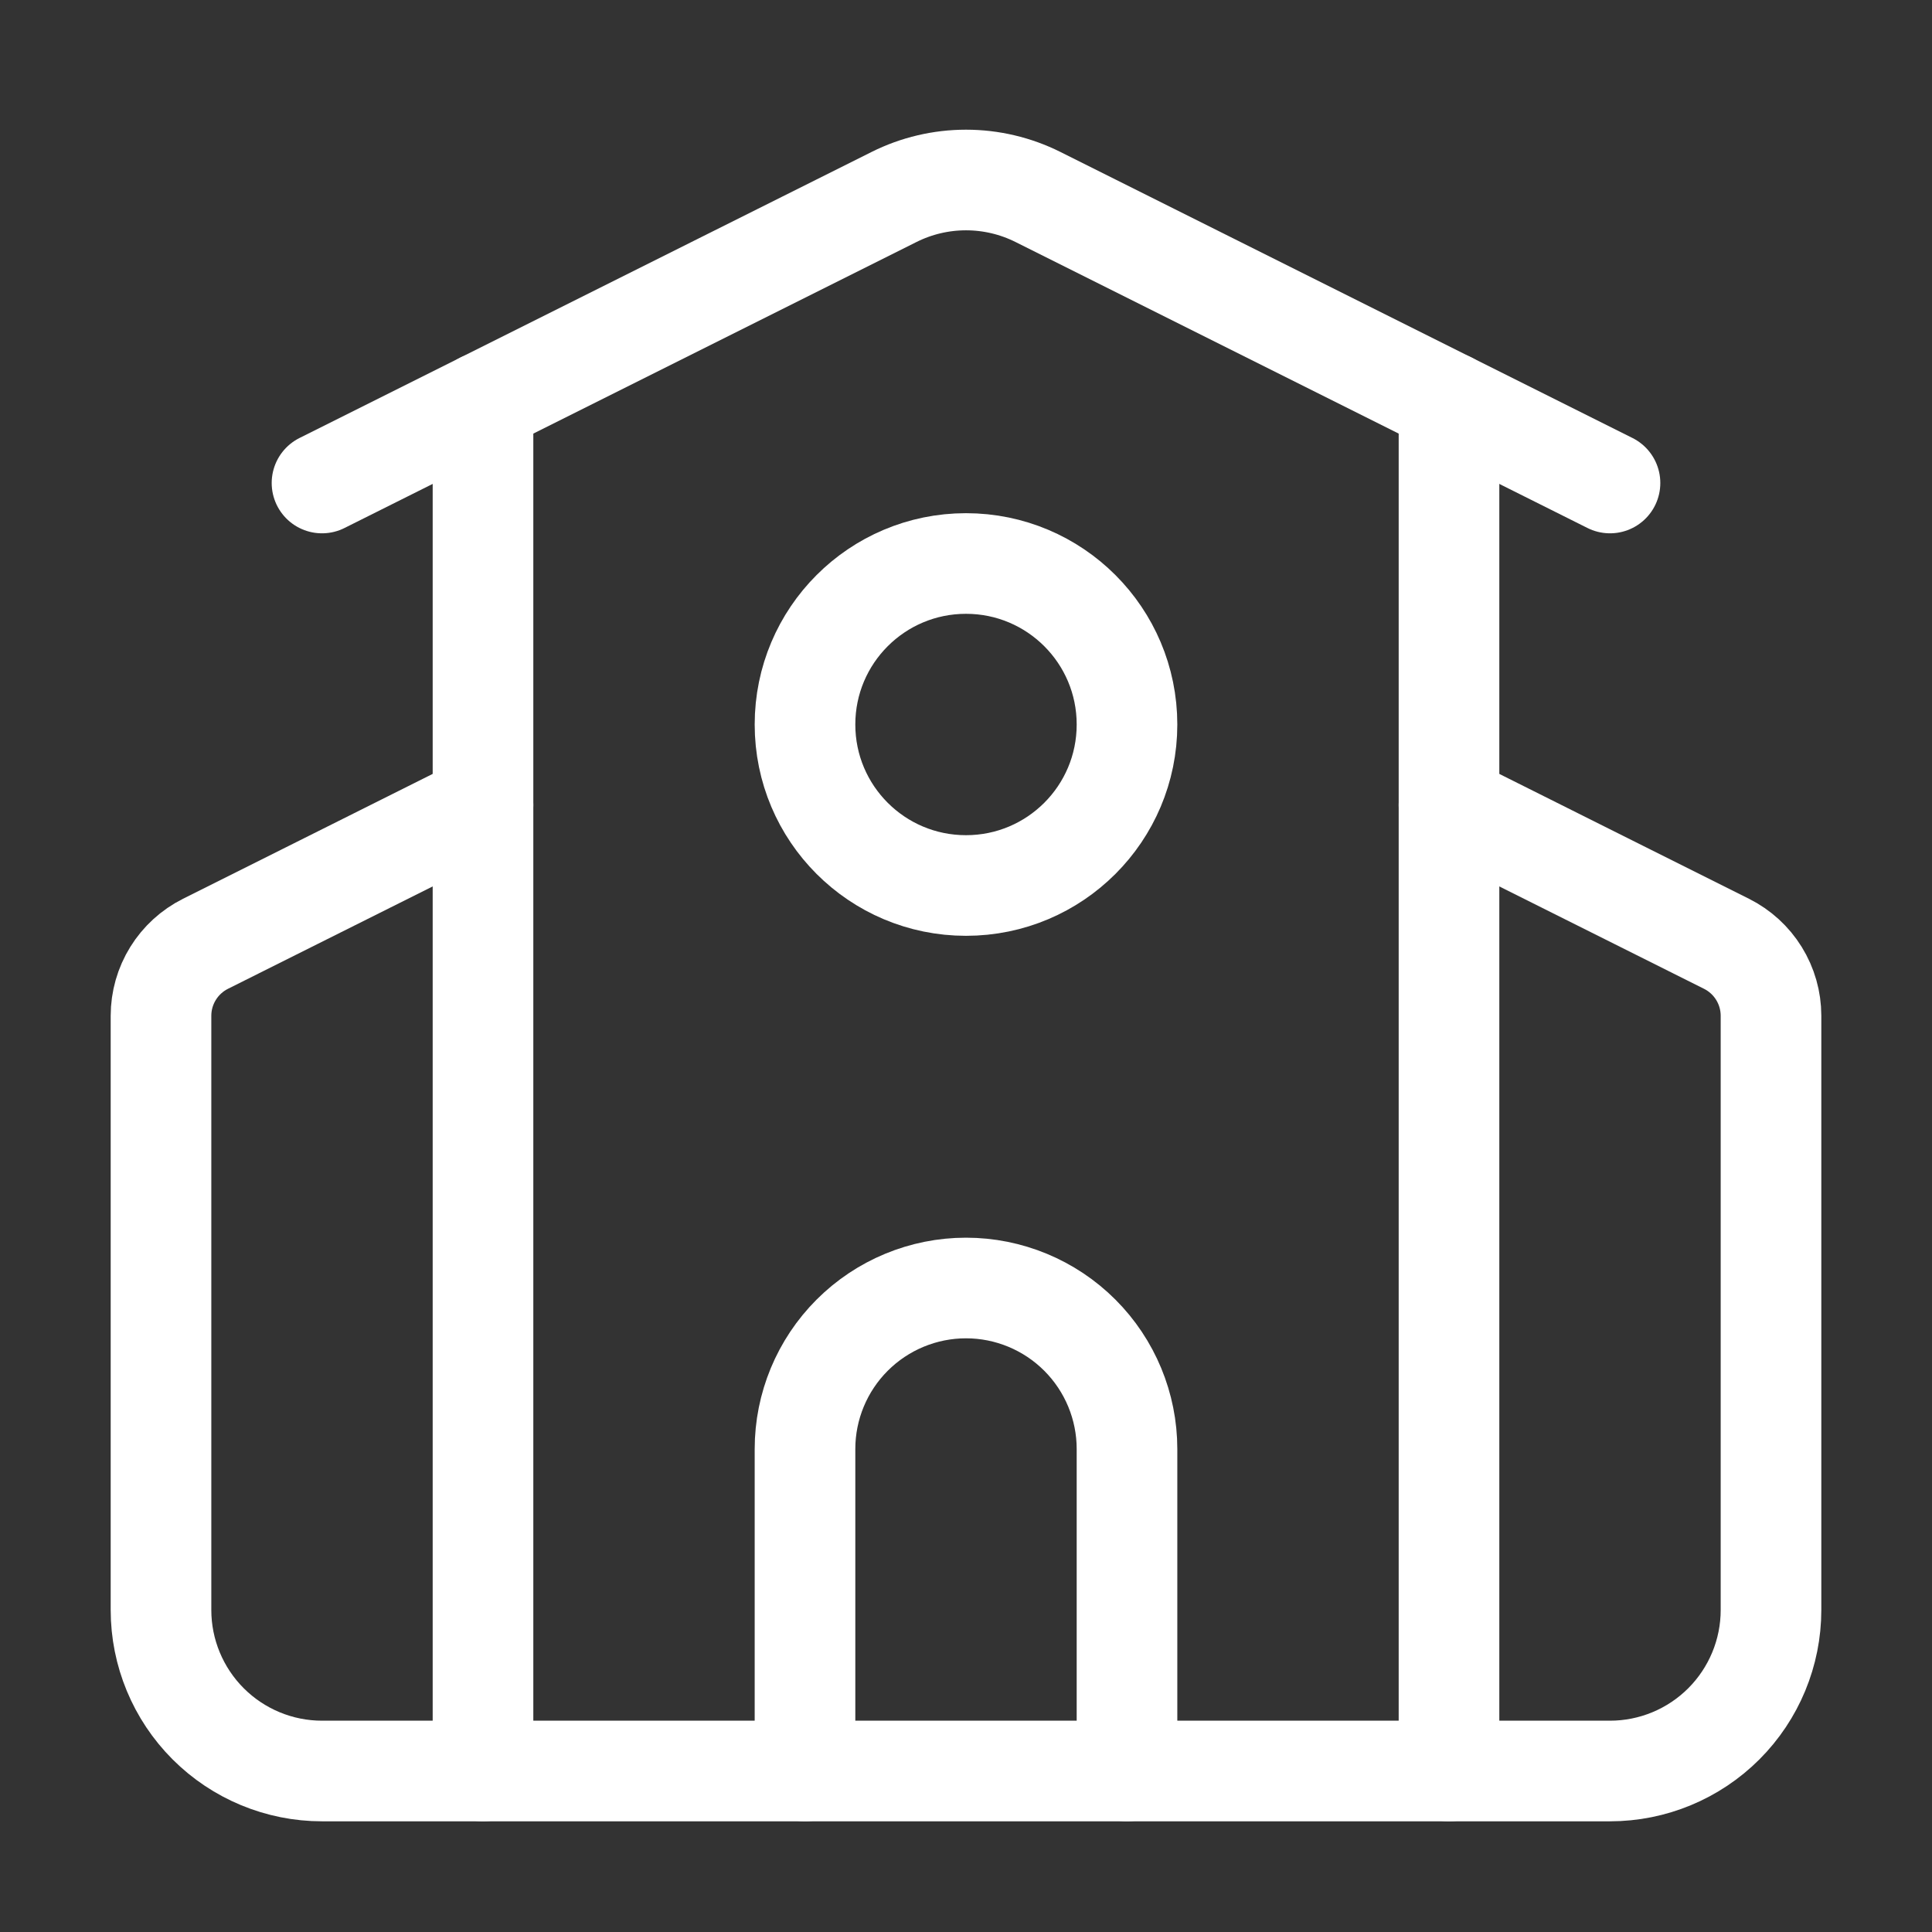
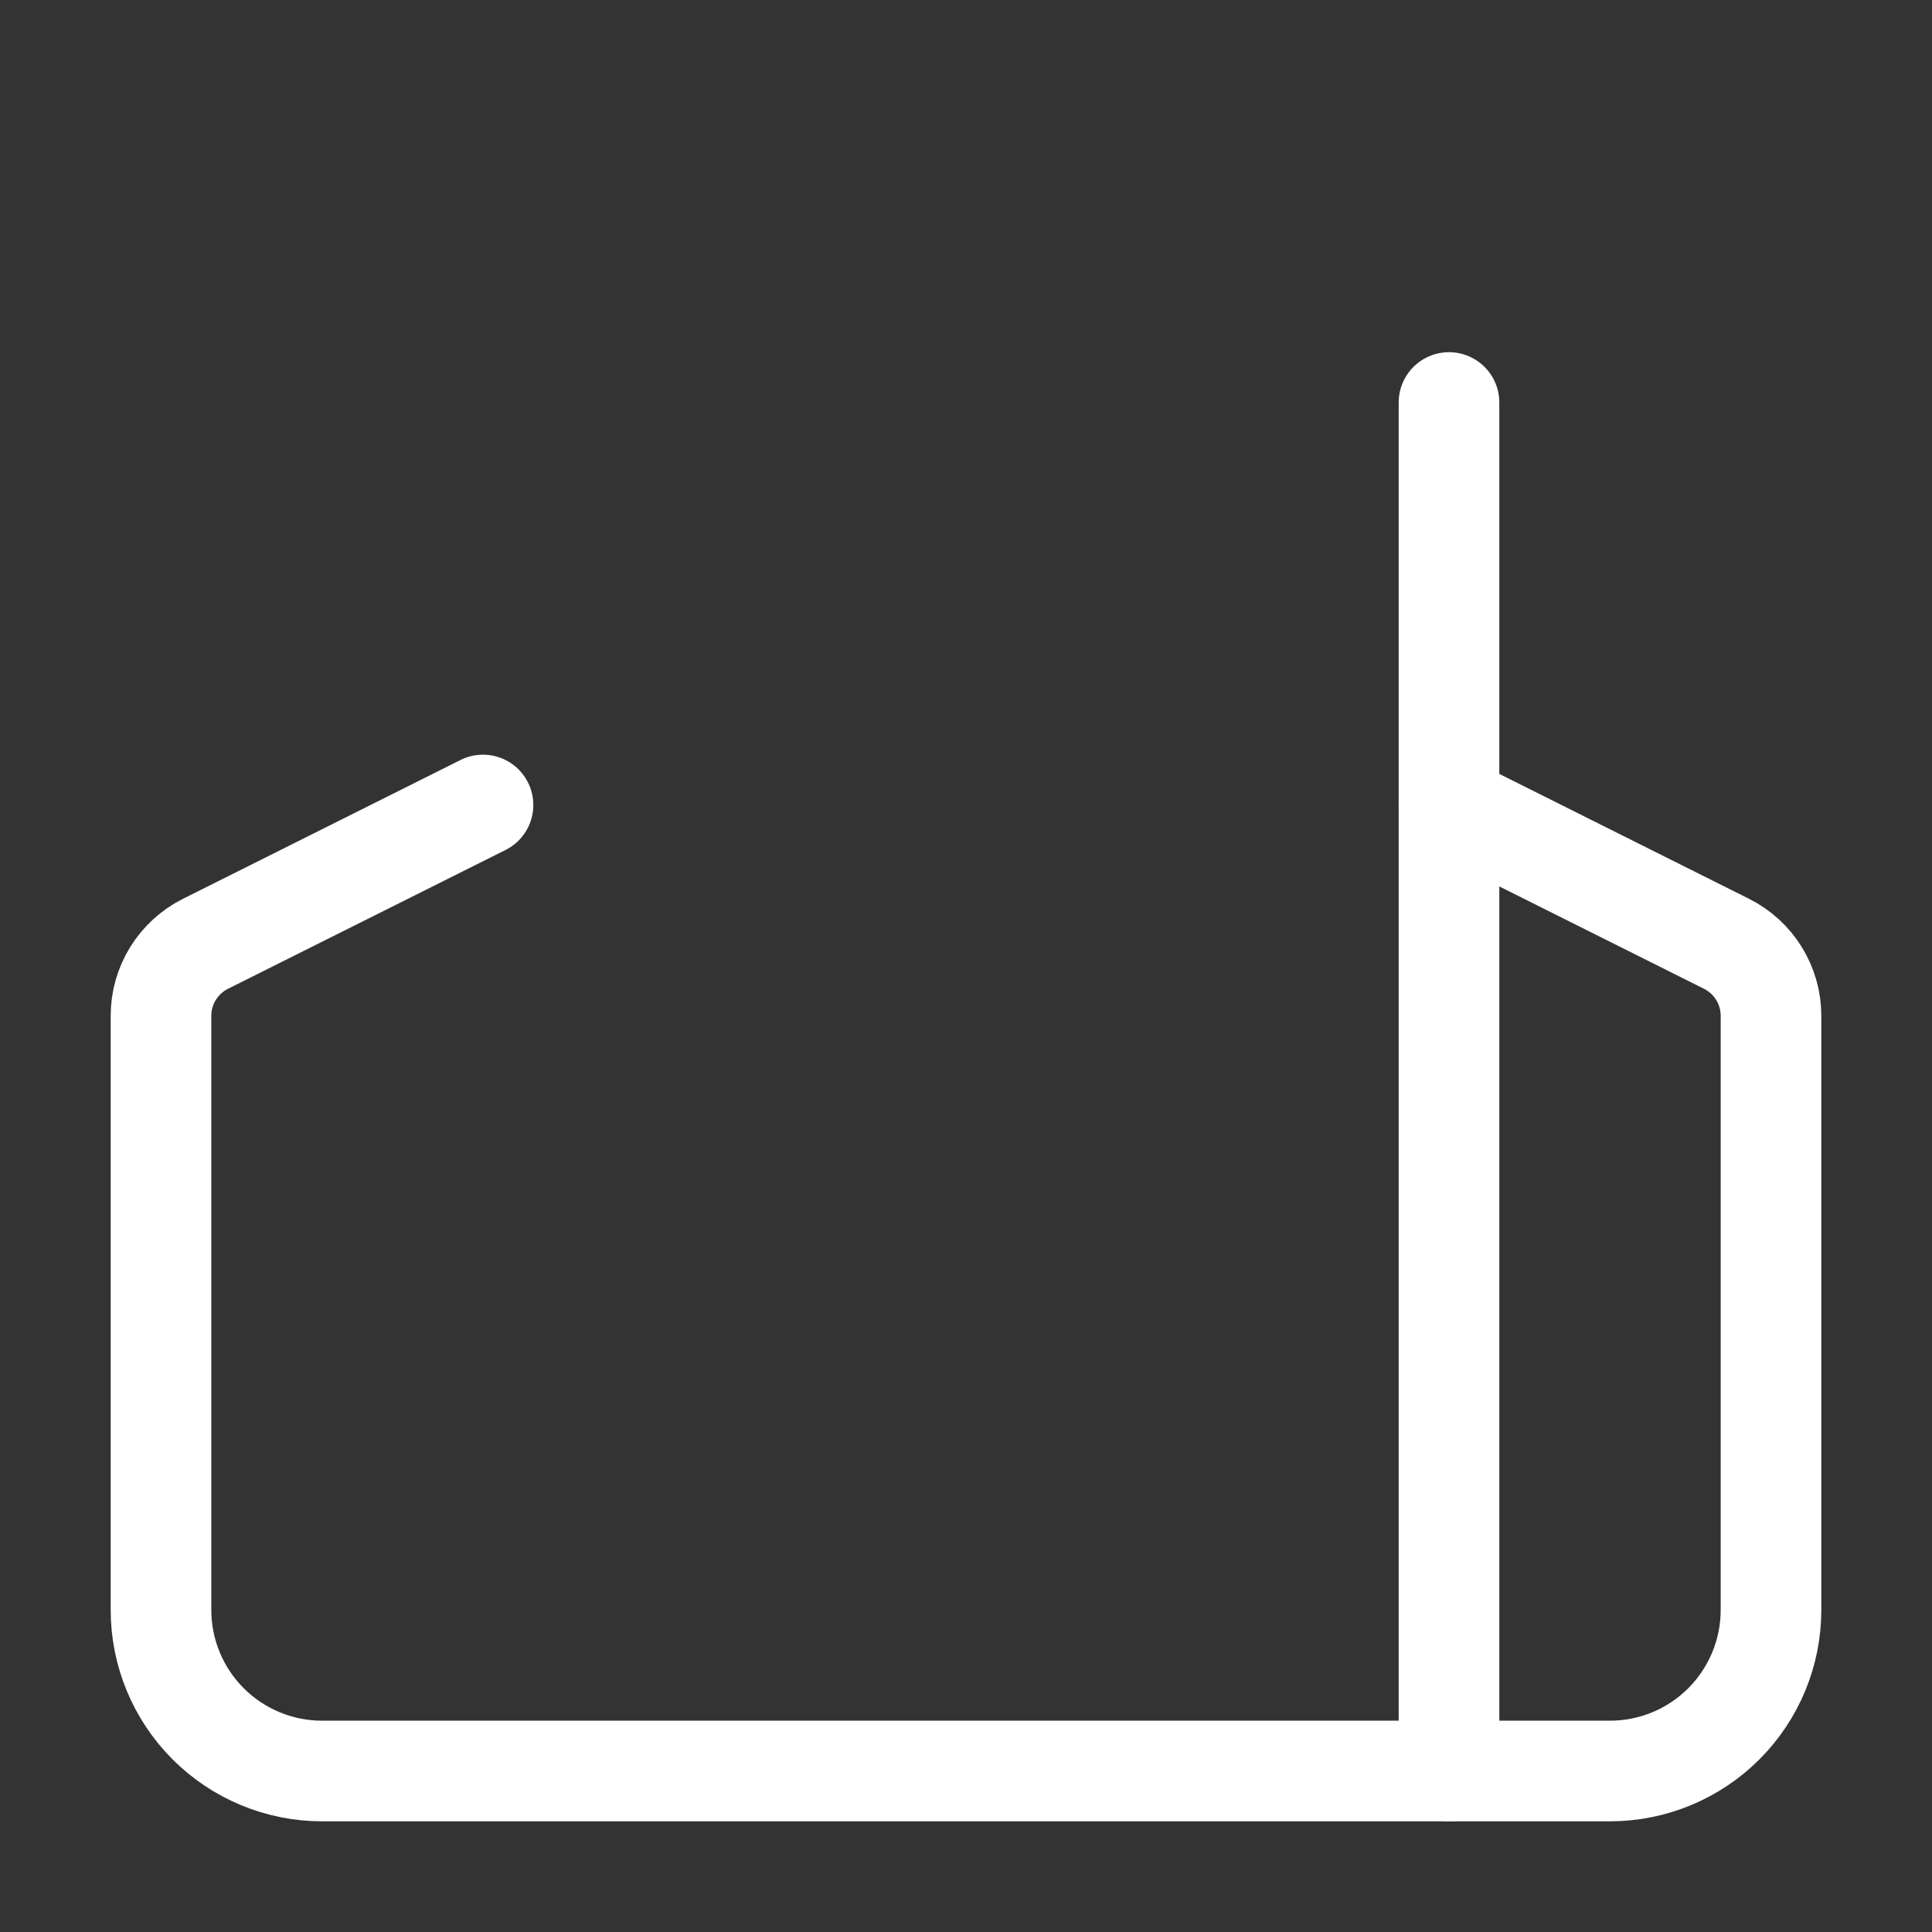
<svg xmlns="http://www.w3.org/2000/svg" width="24" height="24" viewBox="0 0 24 24" fill="none">
  <rect x="0" y="0" width="24" height="24" fill="#333333" stroke="none" />
  <g id="Frame">
-     <path id="Vector" d="M14 22V18C14 17.47 13.789 16.961 13.414 16.586C13.039 16.211 12.53 16 12 16C11.47 16 10.961 16.211 10.586 16.586C10.211 16.961 10 17.47 10 18V22" stroke="white" stroke-width="1.25" stroke-linecap="round" stroke-linejoin="round" />
    <path id="Vector_2" d="M18 10L21.447 11.724C21.613 11.807 21.753 11.935 21.85 12.092C21.948 12.25 22 12.432 22 12.618V20C22 20.53 21.789 21.039 21.414 21.414C21.039 21.789 20.53 22 20 22H4C3.47 22 2.961 21.789 2.586 21.414C2.211 21.039 2 20.53 2 20V12.618C2 12.432 2.052 12.25 2.15 12.092C2.247 11.935 2.387 11.807 2.553 11.724L6 10" stroke="white" stroke-width="1.25" stroke-linecap="round" stroke-linejoin="round" />
    <path id="Vector_3" d="M18 5V22" stroke="white" stroke-width="1.25" stroke-linecap="round" stroke-linejoin="round" />
-     <path id="Vector_4" d="M4 6L11.106 2.447C11.384 2.308 11.69 2.236 12 2.236C12.31 2.236 12.616 2.308 12.894 2.447L20 6" stroke="white" stroke-width="1.25" stroke-linecap="round" stroke-linejoin="round" />
-     <path id="Vector_5" d="M6 5V22" stroke="white" stroke-width="1.25" stroke-linecap="round" stroke-linejoin="round" />
-     <path id="Vector_6" d="M12 11C13.105 11 14 10.105 14 9C14 7.895 13.105 7 12 7C10.895 7 10 7.895 10 9C10 10.105 10.895 11 12 11Z" stroke="white" stroke-width="1.25" stroke-linecap="round" stroke-linejoin="round" />
  </g>
</svg>